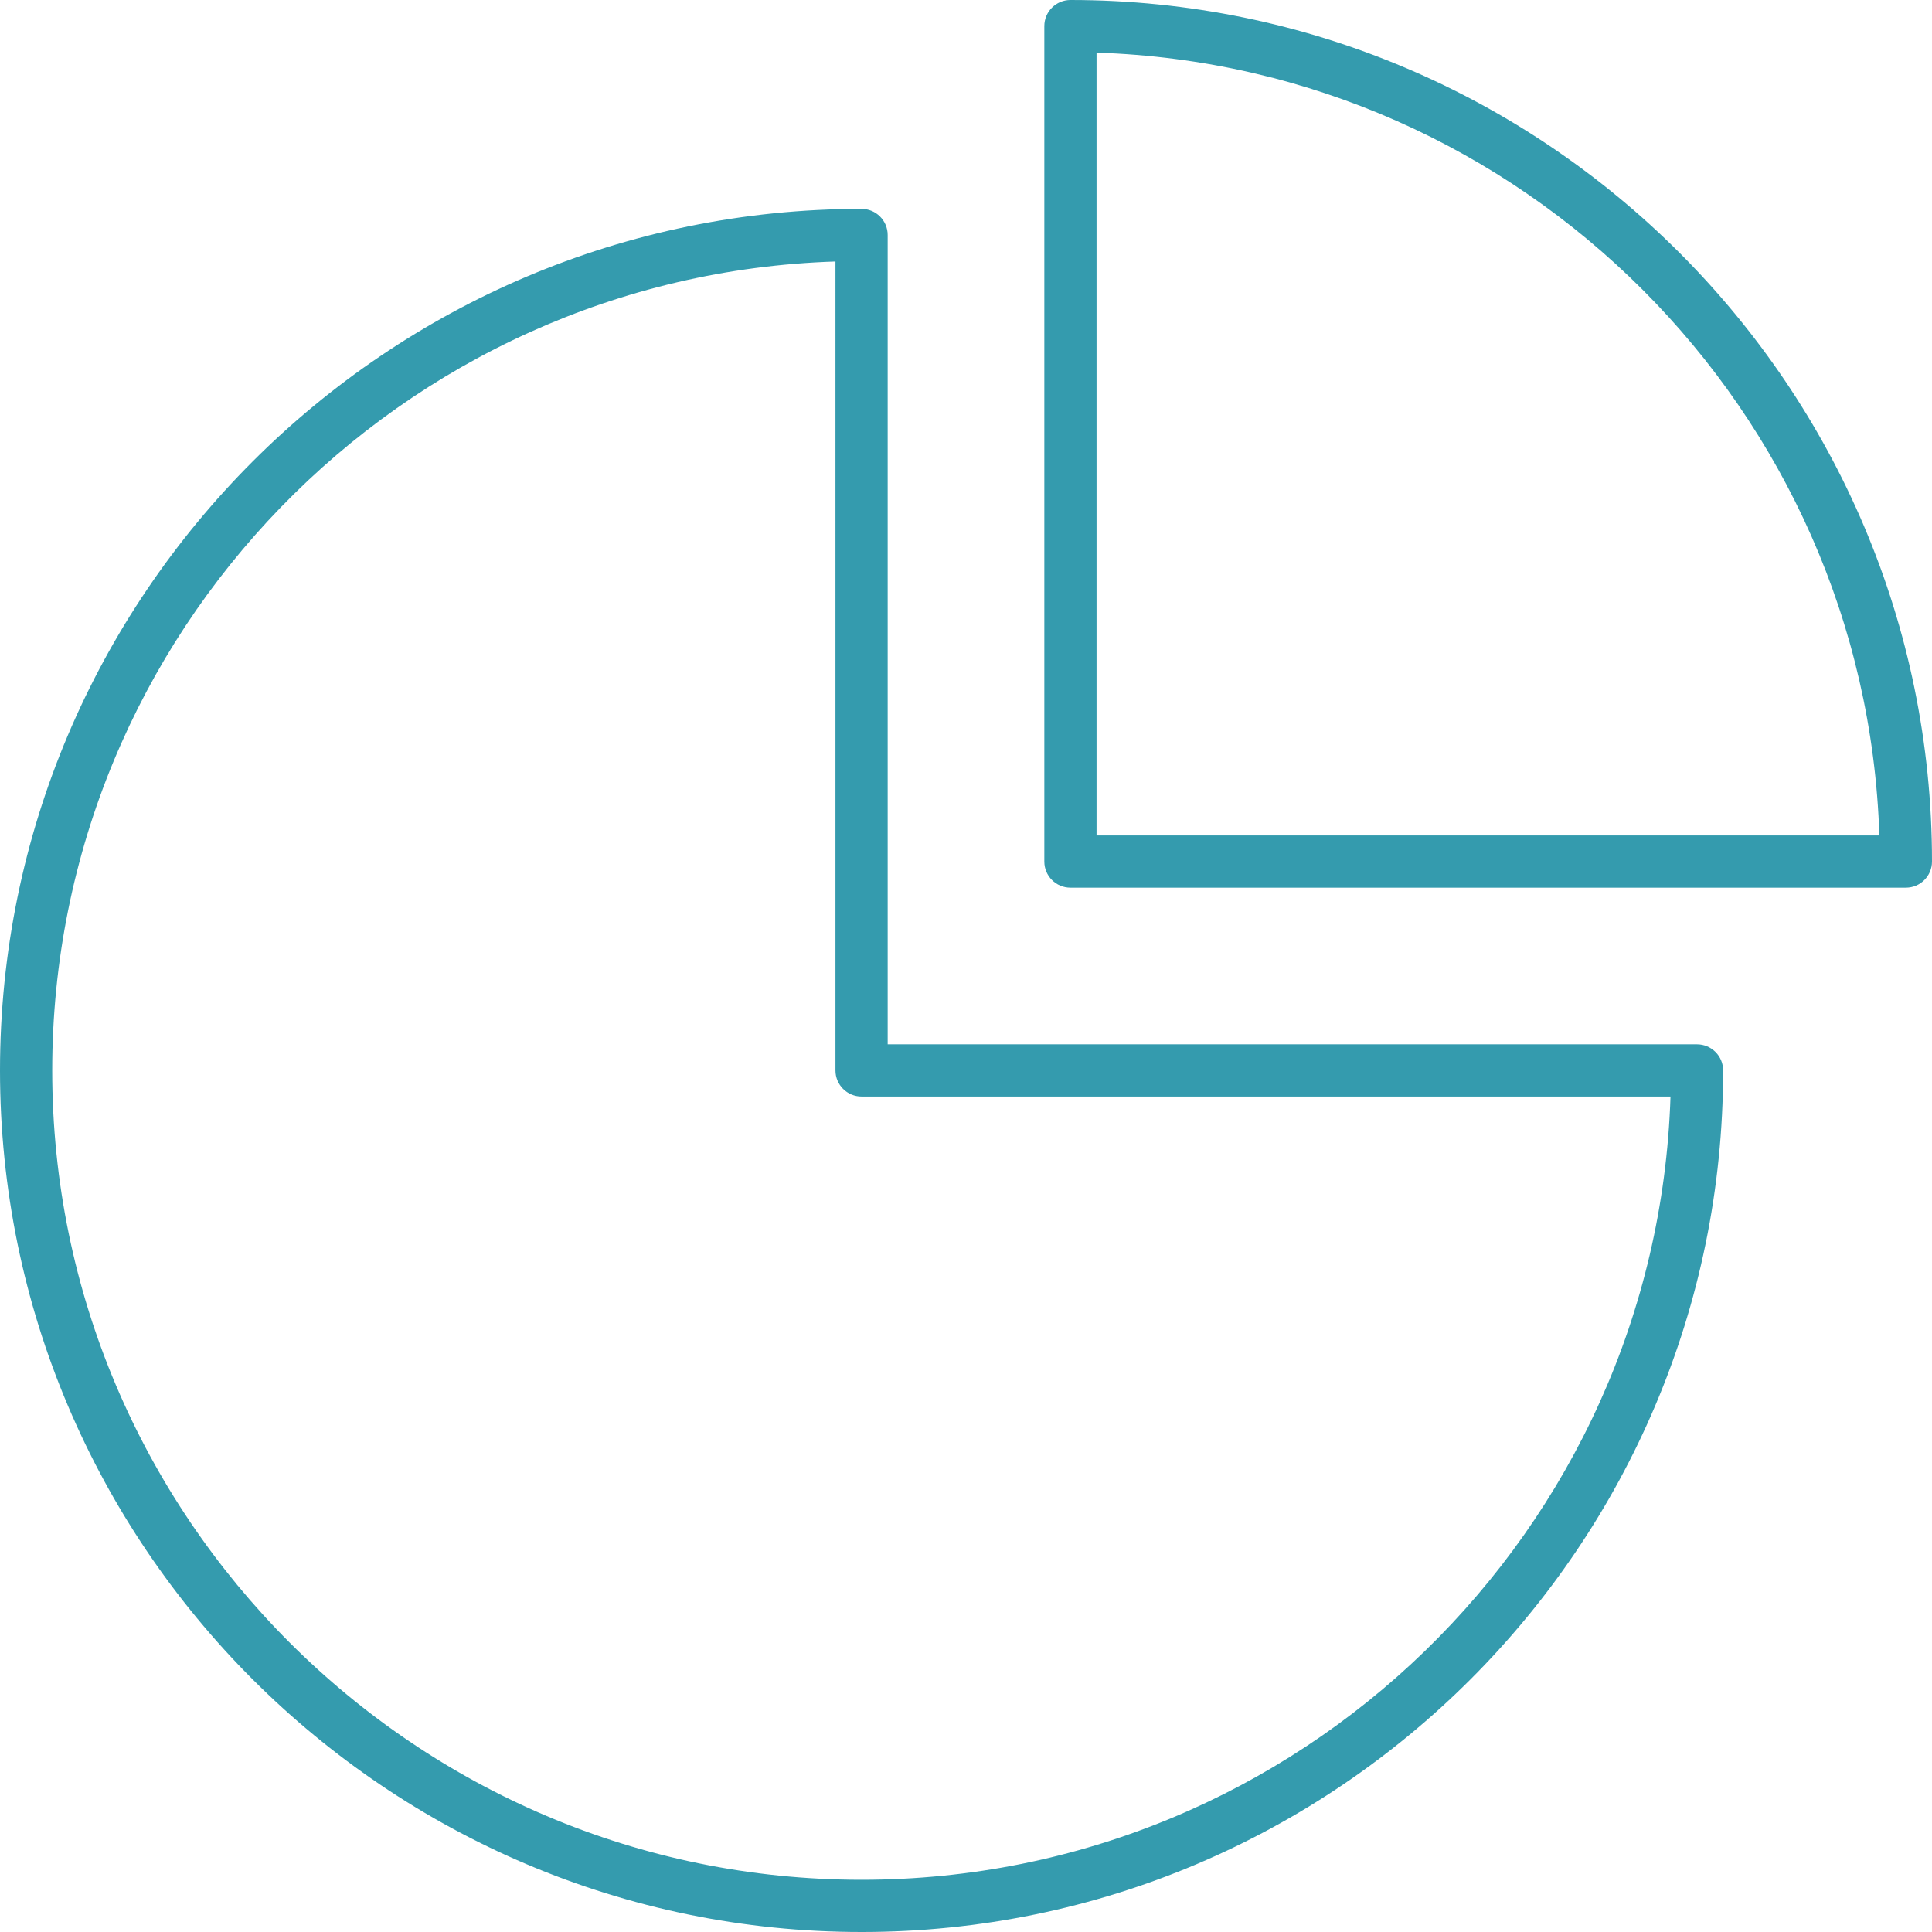
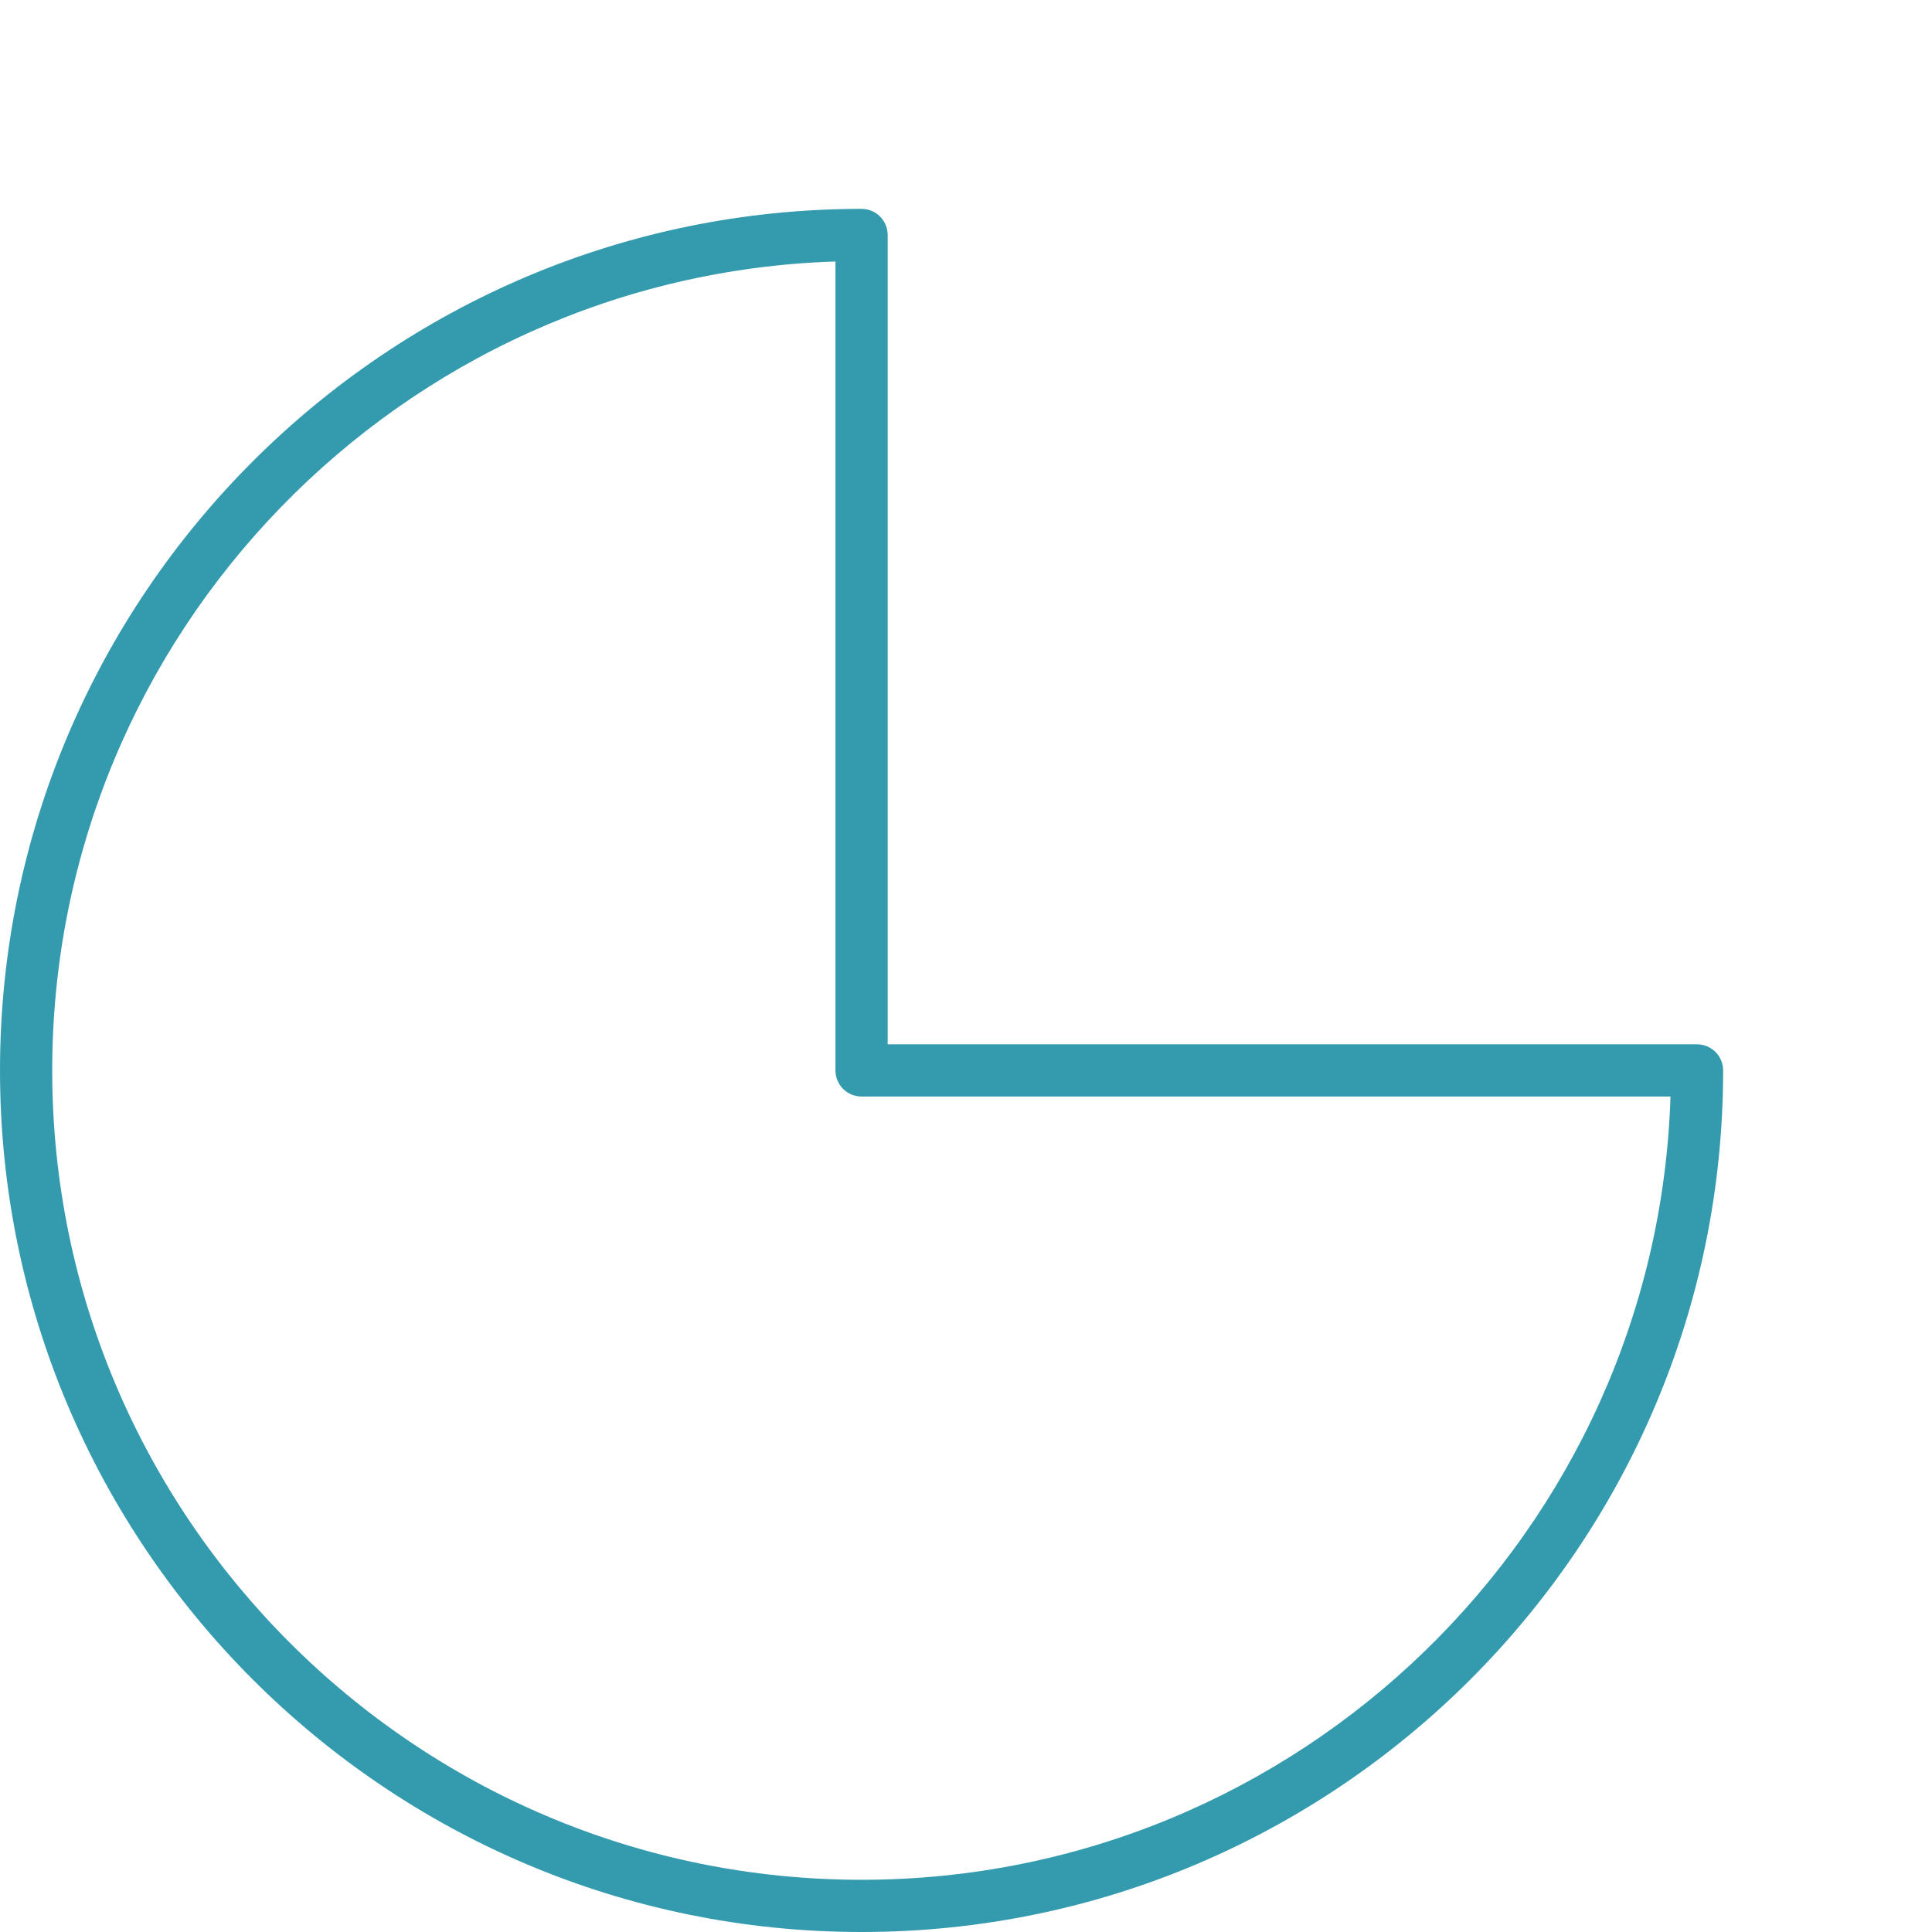
<svg xmlns="http://www.w3.org/2000/svg" version="1.1" id="Capa_1" x="0px" y="0px" viewBox="0 0 37 37" style="enable-background:new 0 0 37 37;" xml:space="preserve">
  <g>
    <path fill="#349bae" d="M16.5,37C7.402,37,0,29.598,0,20.5S7.402,4,16.5,4C16.776,4,17,4.224,17,4.5V20h15.5c0.276,0,0.5,0.224,0.5,0.5   C33,29.598,25.598,37,16.5,37z M16,5.008C7.684,5.273,1,12.121,1,20.5C1,29.047,7.953,36,16.5,36c8.379,0,15.227-6.684,15.492-15   H16.5c-0.276,0-0.5-0.224-0.5-0.5V5.008z" />
-     <path fill="#349bae" d="M36.5,17h-16c-0.276,0-0.5-0.224-0.5-0.5v-16C20,0.224,20.224,0,20.5,0C29.598,0,37,7.402,37,16.5   C37,16.776,36.776,17,36.5,17z M21,16h14.992C35.732,7.85,29.149,1.268,21,1.008V16z" />
  </g>
  <g>
</g>
  <g>
</g>
  <g>
</g>
  <g>
</g>
  <g>
</g>
  <g>
</g>
  <g>
</g>
  <g>
</g>
  <g>
</g>
  <g>
</g>
  <g>
</g>
  <g>
</g>
  <g>
</g>
  <g>
</g>
  <g>
</g>
</svg>